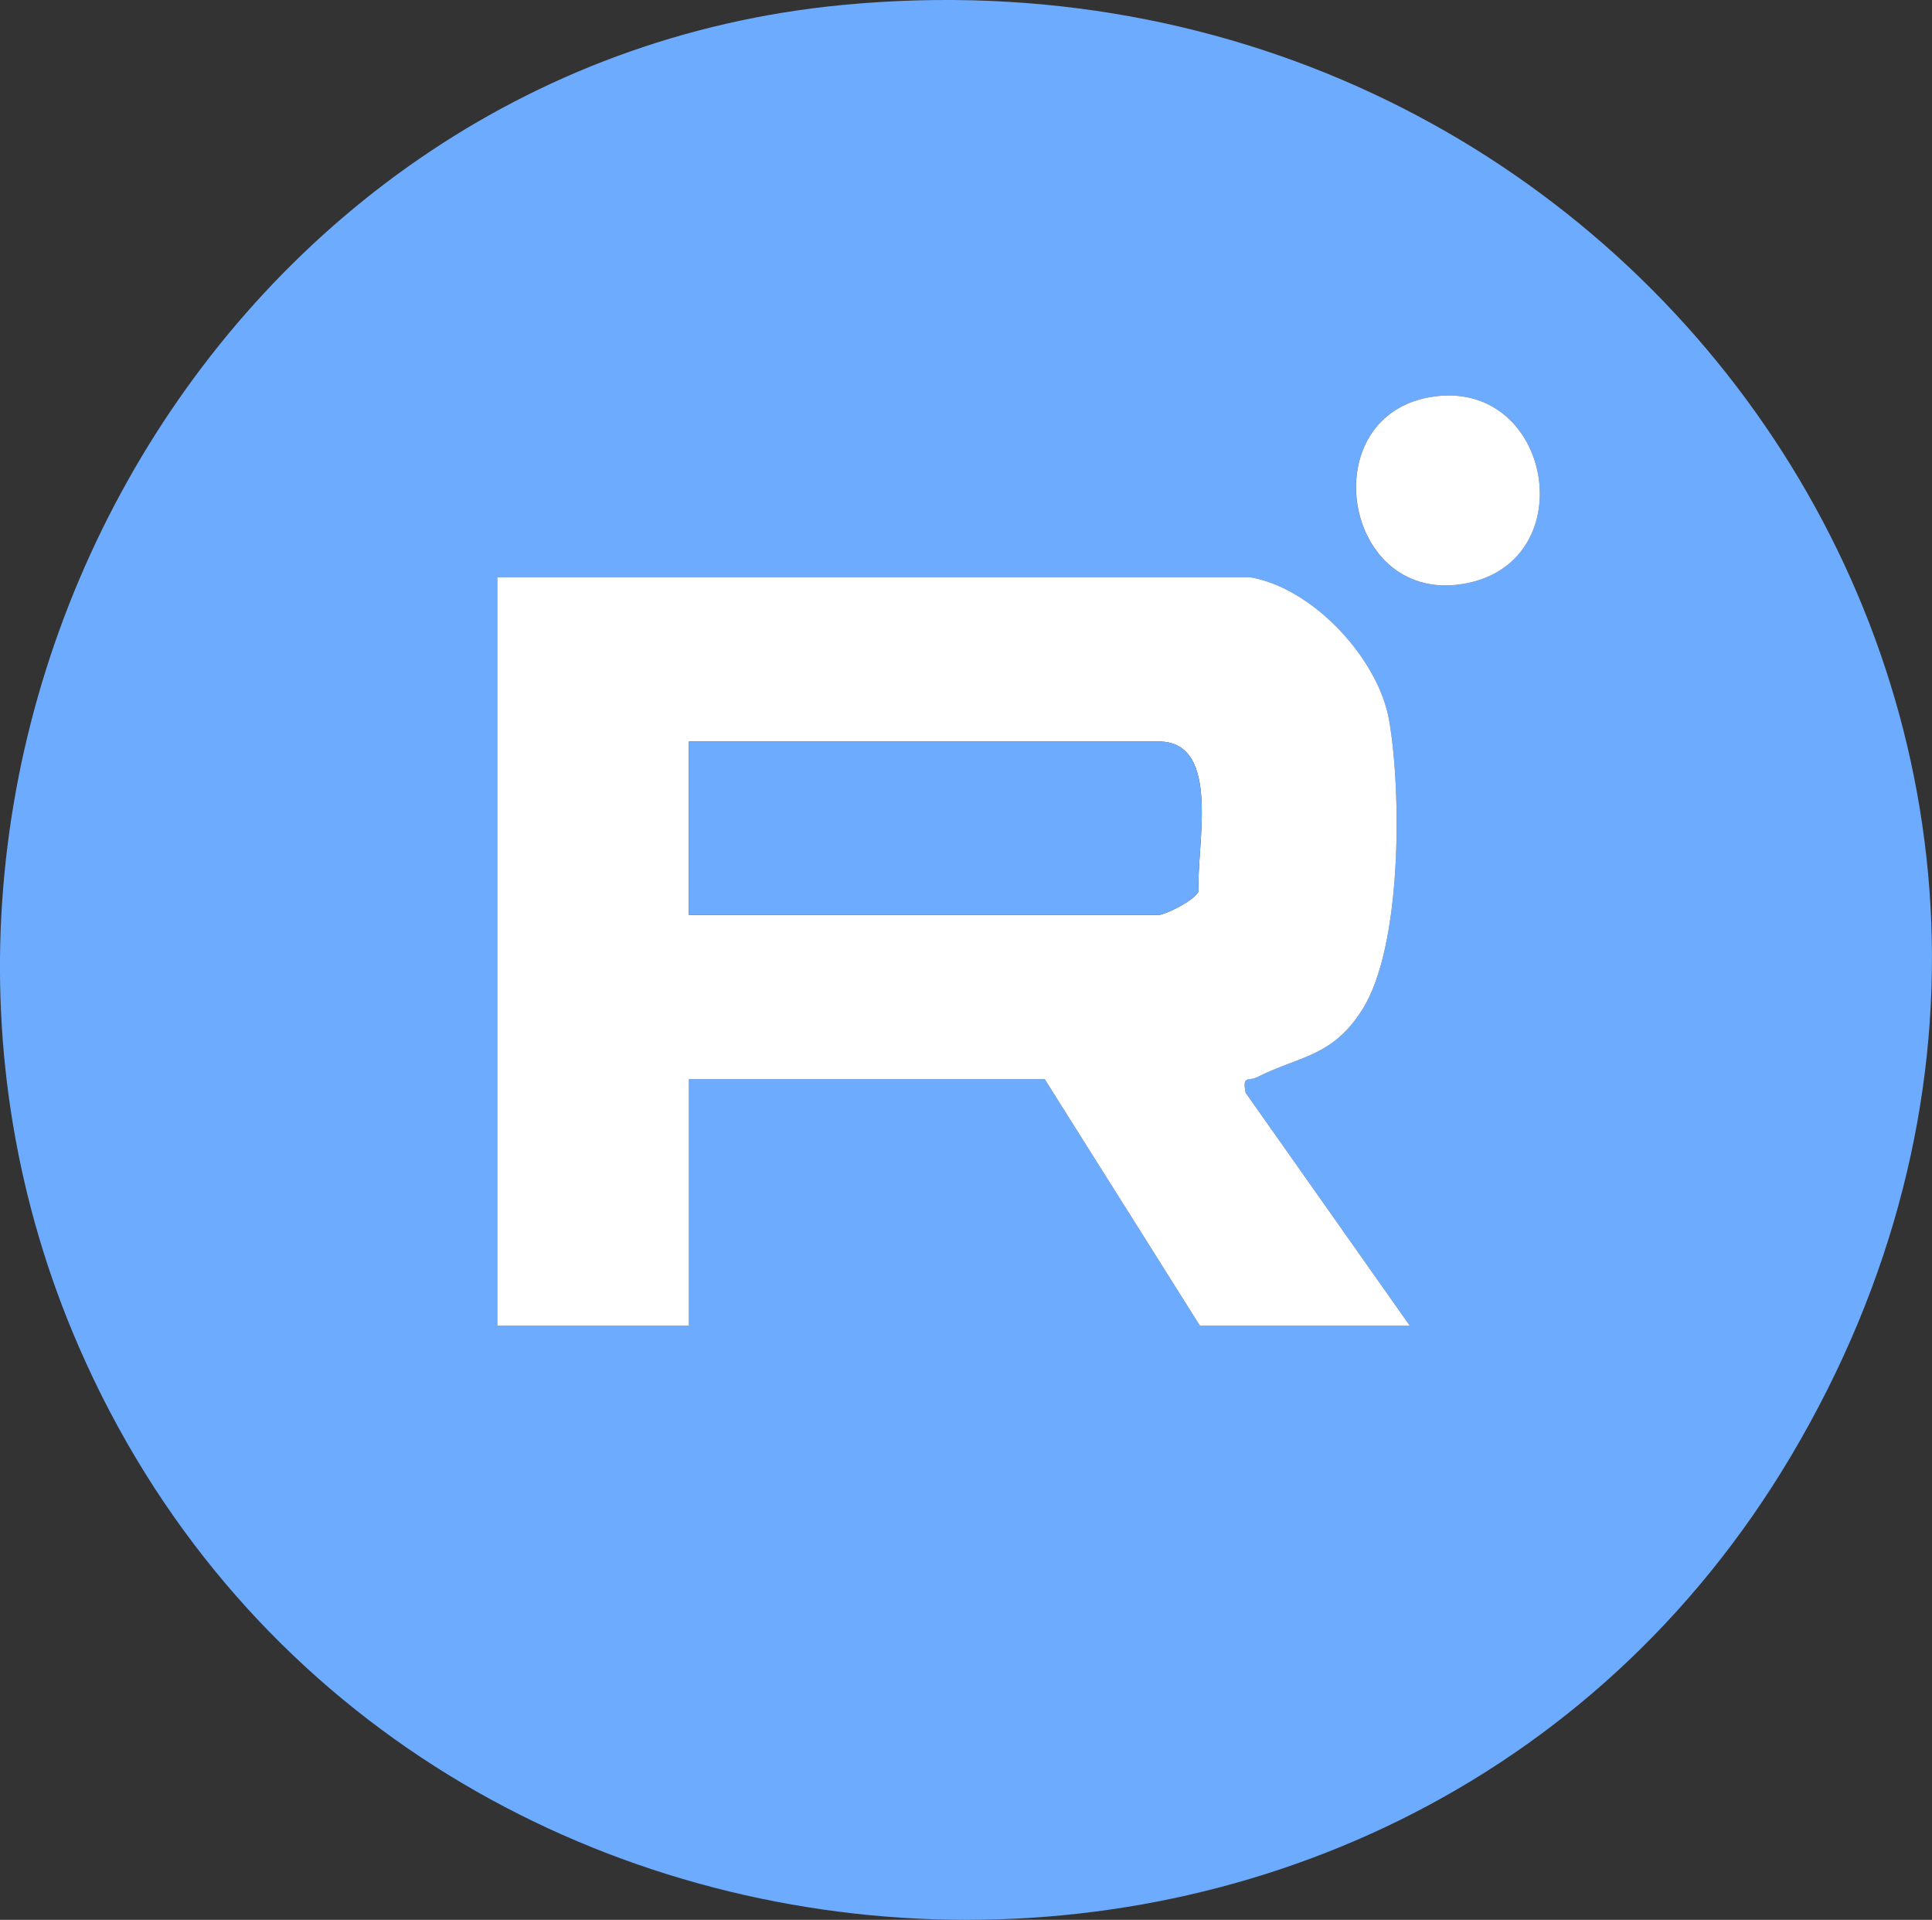
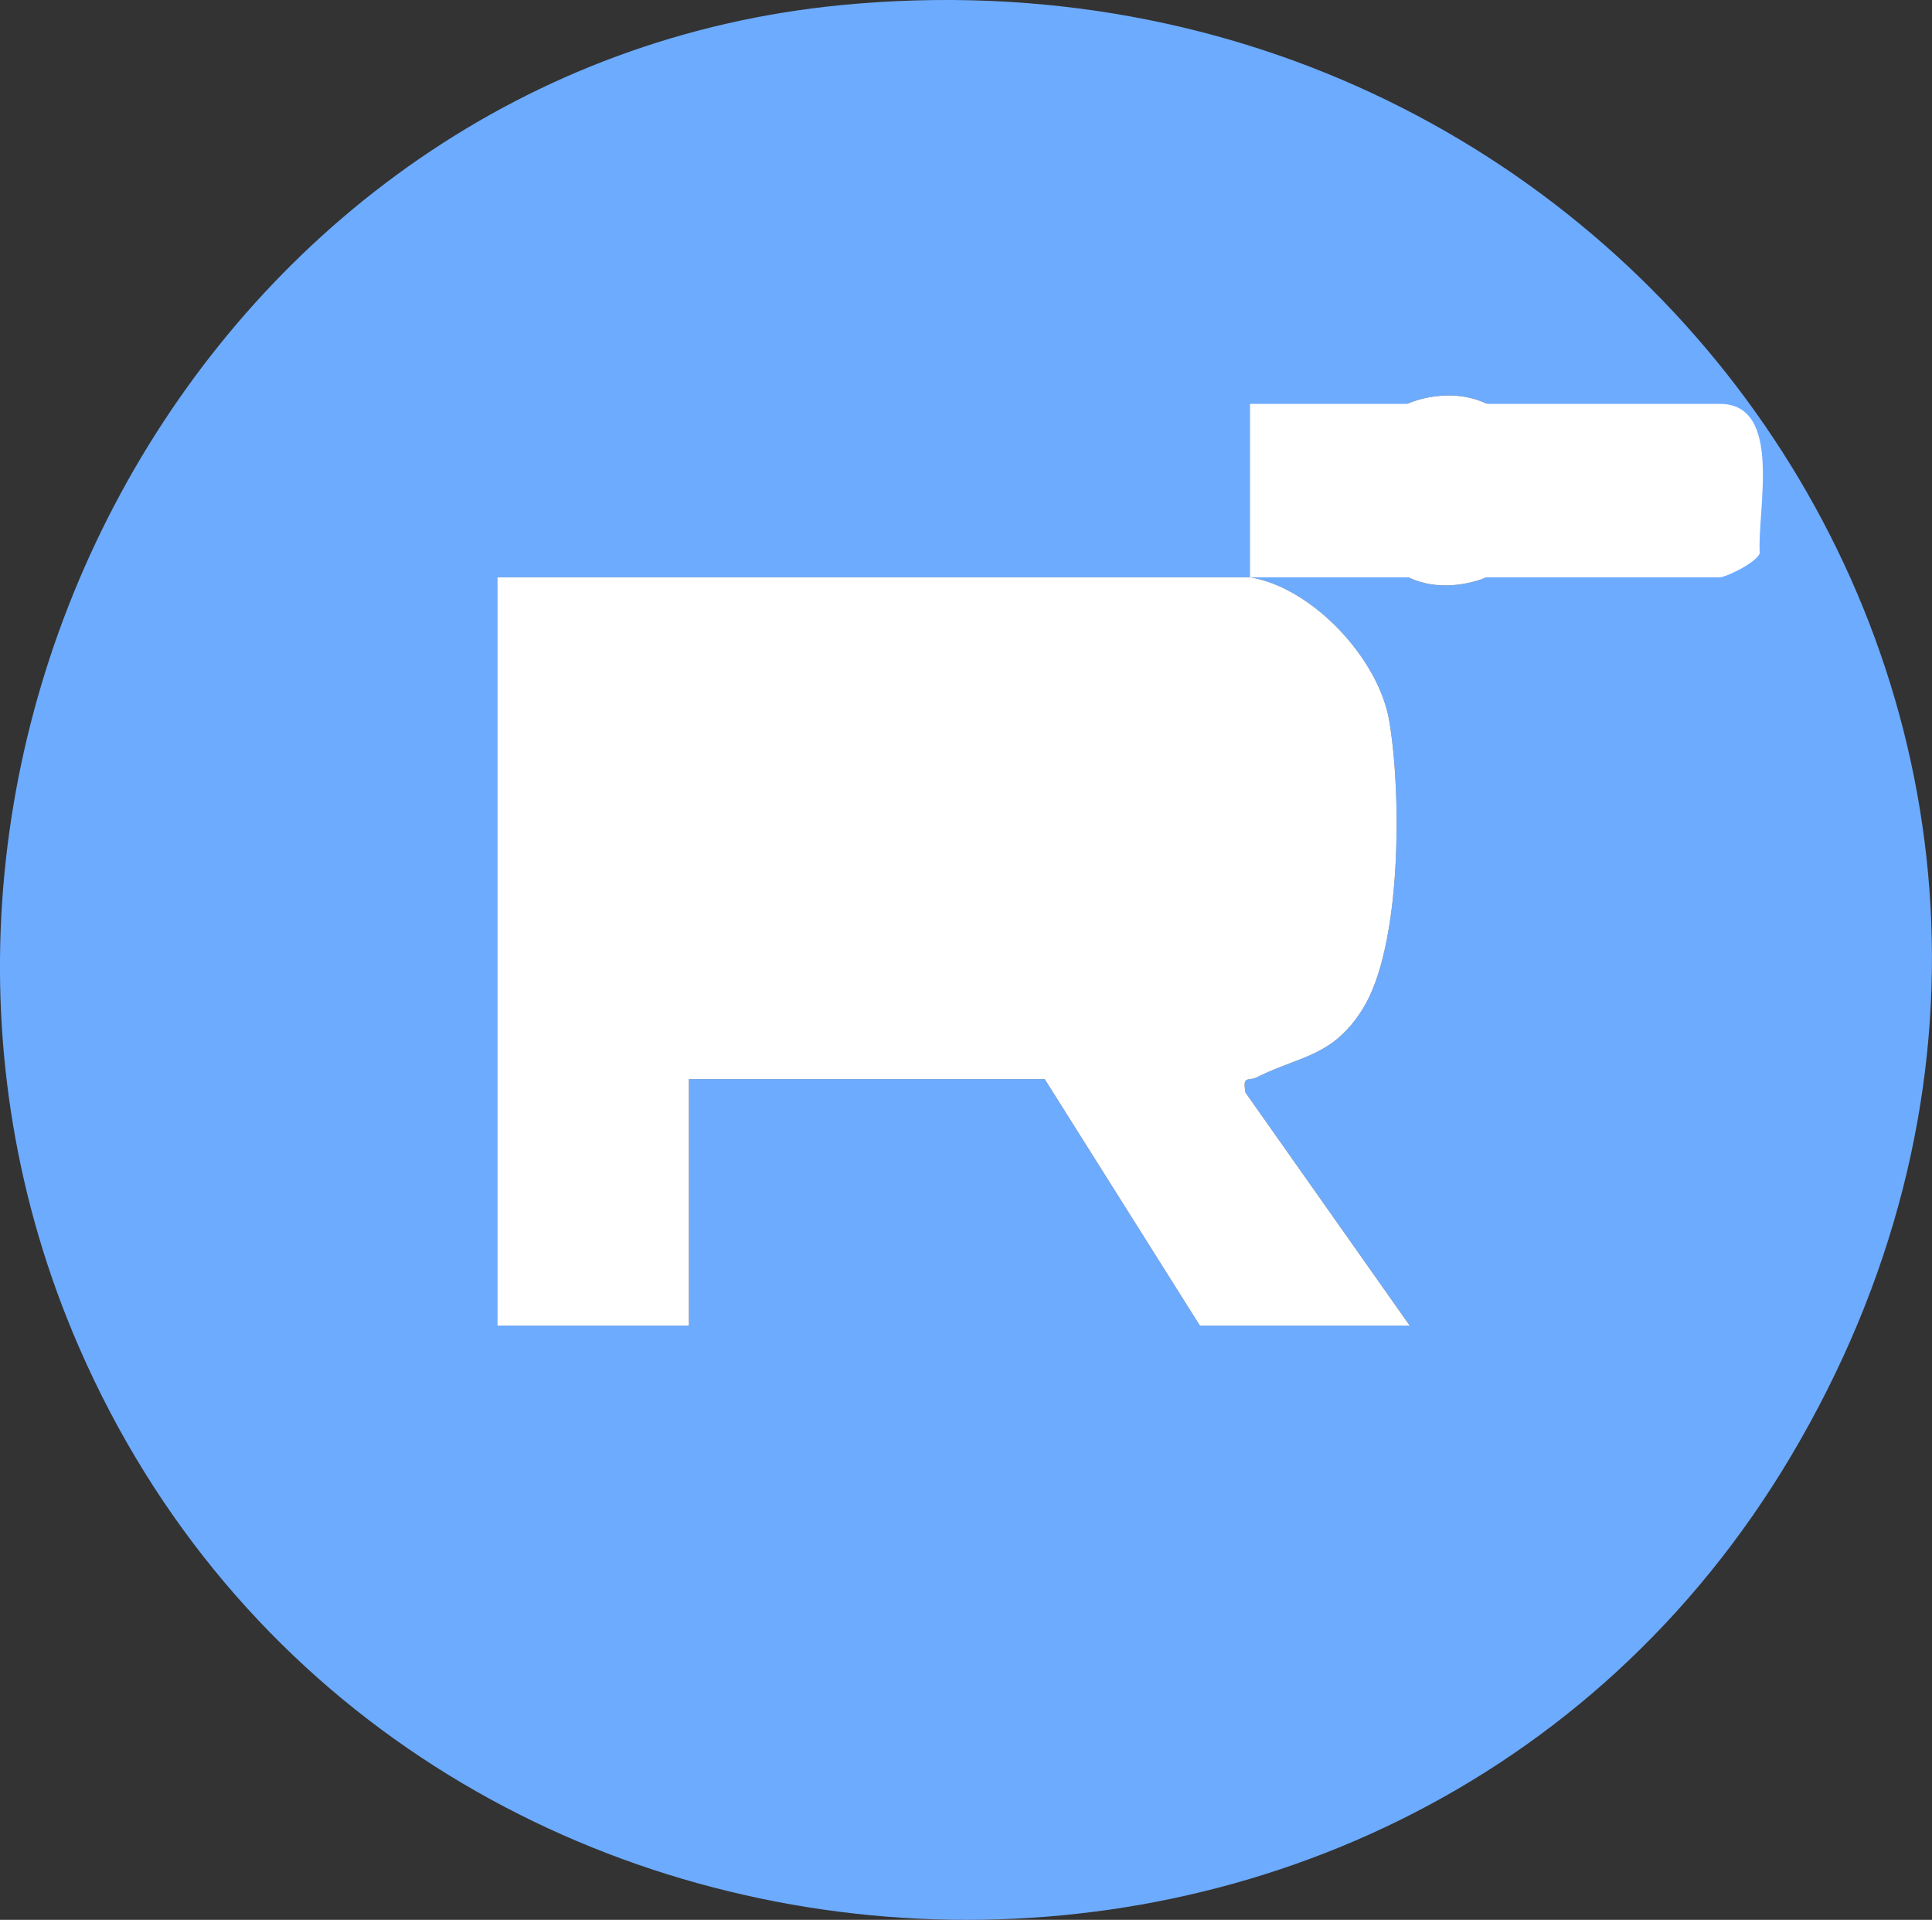
<svg xmlns="http://www.w3.org/2000/svg" id="Layer_2" data-name="Layer 2" viewBox="0 0 211.76 210.39">
  <rect x="0" y="0" width="211.76" height="210.39" fill="#333333" stroke="none" />
  <defs>
    <style> .cls-1 { fill: #6dabff; } .cls-2 { fill: #fff; } </style>
  </defs>
  <g id="Layer_1-2" data-name="Layer 1">
    <g>
      <path class="cls-1" d="M92.3.55c87.96-8.46,149.65,82.14,104.01,159.01-43.33,72.98-153.76,65.95-187.66-11.95C-19.04,83.99,22.63,7.25,92.3.55ZM157.28,43.44c-13.63,1.76-10.19,23.29,3.56,20.46,12.63-2.6,9.25-22.12-3.56-20.46ZM137.01,63.26H54.51v82h21v-27h39l17,27h23l-17.99-25.52c-.36-1.96.3-1.22,1.25-1.69,4.69-2.35,8.27-2.21,11.57-7.45,4.32-6.87,4.29-23.62,2.93-31.6-1.17-6.83-8.42-14.6-15.26-15.74Z" />
-       <path class="cls-2" d="M137.01,63.26c6.85,1.14,14.1,8.91,15.26,15.74,1.36,7.98,1.39,24.73-2.93,31.6-3.3,5.25-6.89,5.1-11.57,7.45-.95.48-1.61-.27-1.25,1.69l17.99,25.52h-23l-17-27h-39v27h-21V63.26h82.5ZM75.51,100.26h51.5c.65,0,3.97-1.57,4.37-2.63-.3-4.69,2.59-16.37-4.37-16.37h-51.5v19Z" />
+       <path class="cls-2" d="M137.01,63.26c6.85,1.14,14.1,8.91,15.26,15.74,1.36,7.98,1.39,24.73-2.93,31.6-3.3,5.25-6.89,5.1-11.57,7.45-.95.48-1.61-.27-1.25,1.69l17.99,25.52h-23l-17-27h-39v27h-21V63.26h82.5Zh51.5c.65,0,3.97-1.57,4.37-2.63-.3-4.69,2.59-16.37-4.37-16.37h-51.5v19Z" />
      <path class="cls-2" d="M157.28,43.44c12.81-1.66,16.19,17.87,3.56,20.46-13.74,2.82-17.18-18.7-3.56-20.46Z" />
-       <path class="cls-1" d="M75.51,100.26v-19h51.5c6.96,0,4.07,11.68,4.37,16.37-.4,1.07-3.72,2.63-4.37,2.63h-51.5Z" />
    </g>
  </g>
</svg>